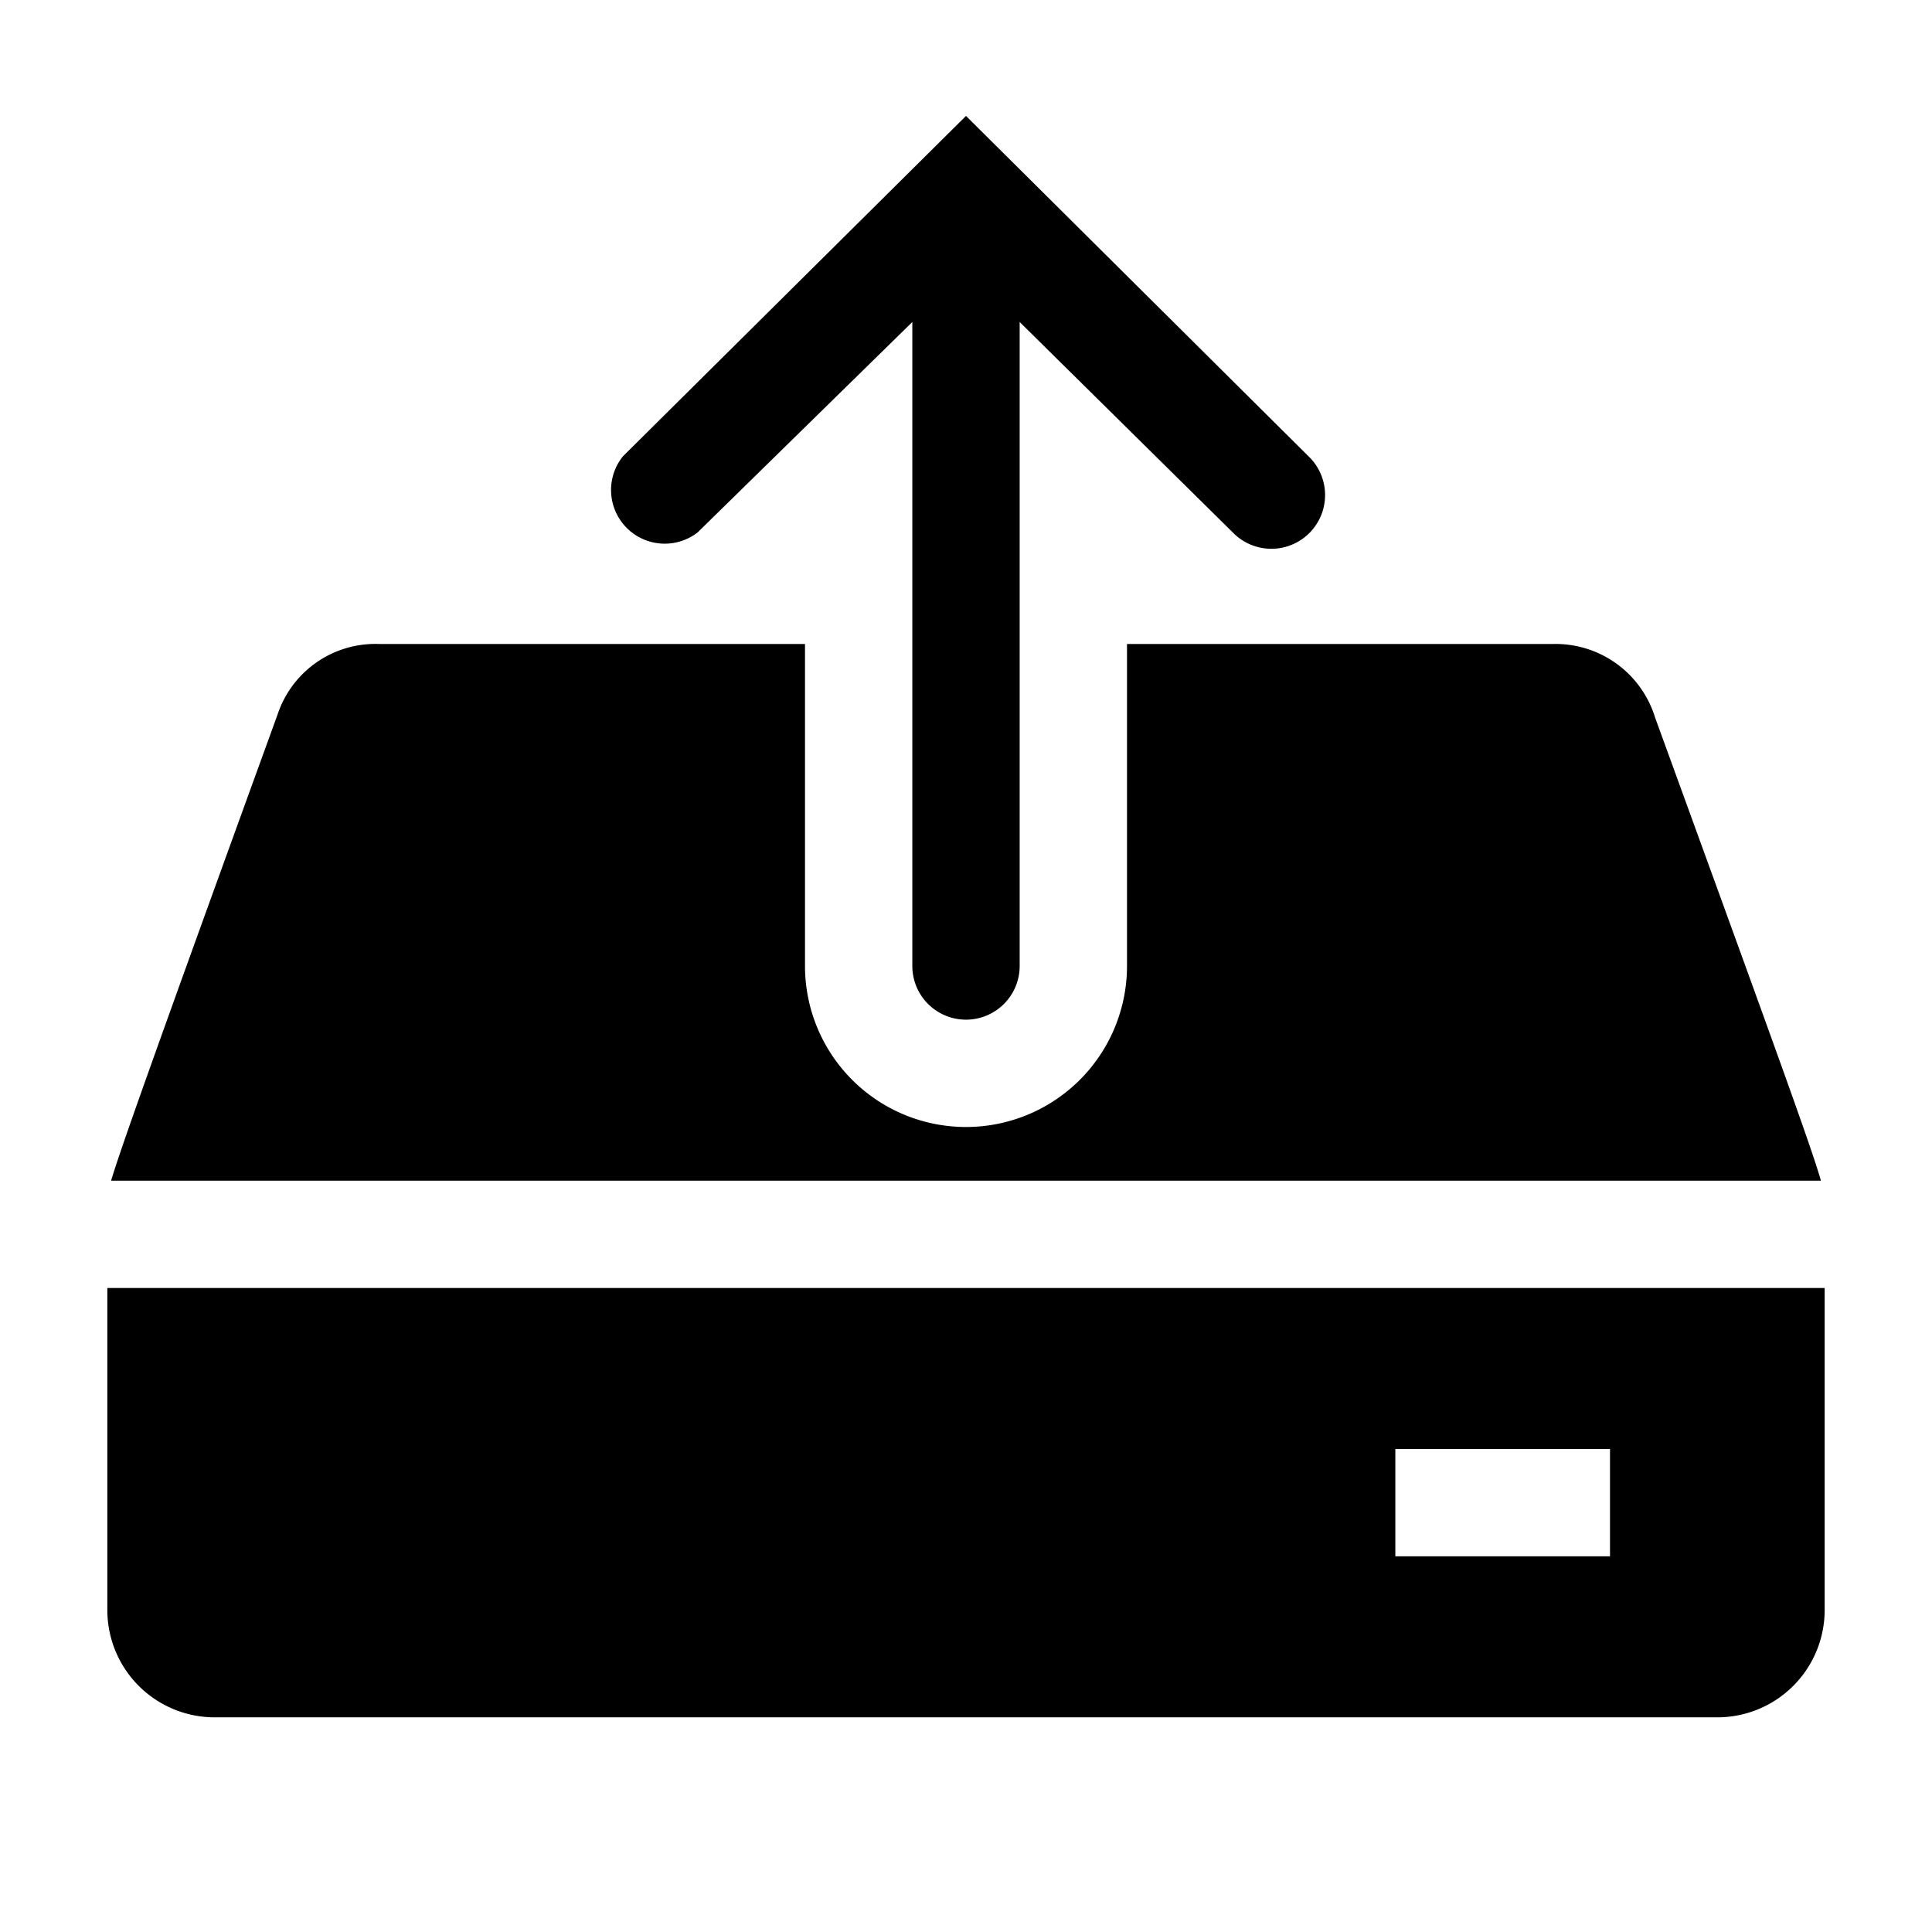
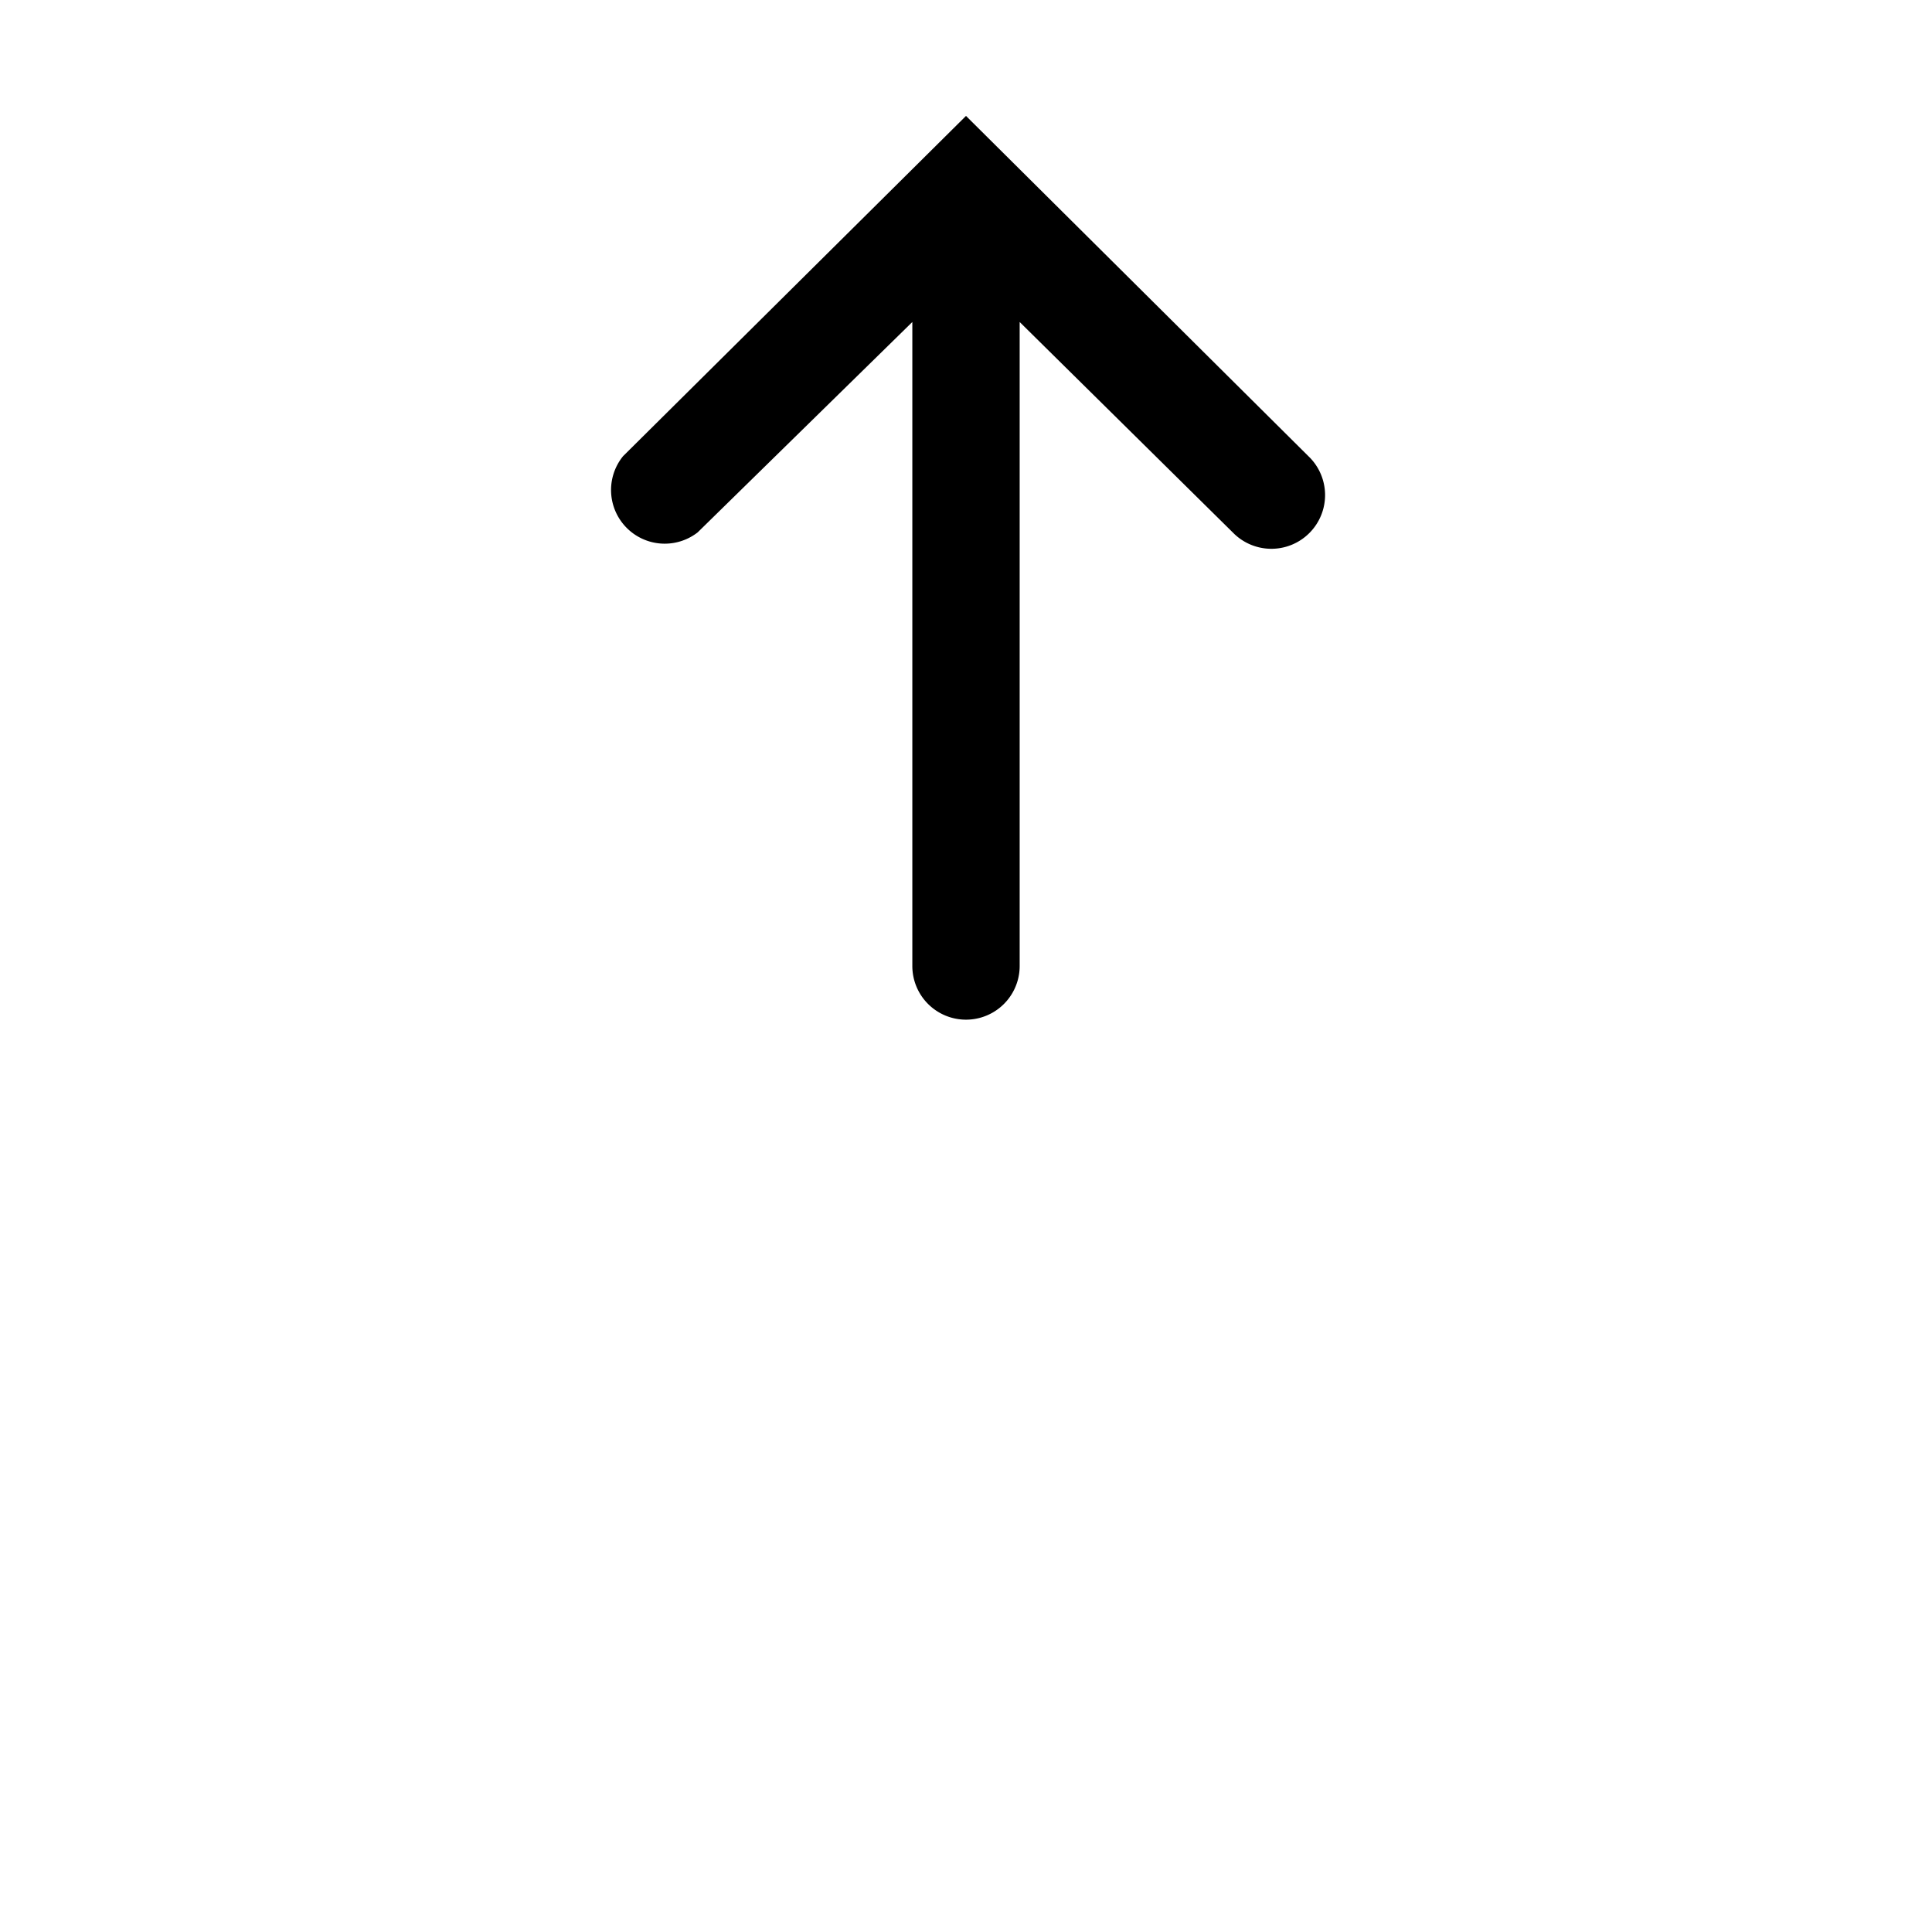
<svg xmlns="http://www.w3.org/2000/svg" fill="#000000" width="800px" height="800px" viewBox="0 0 36 36" version="1.1" preserveAspectRatio="xMidYMid meet">
  <title>backup-restore-solid</title>
-   <path class="clr-i-solid clr-i-solid-path-1" d="M2,24v6a2,2,0,0,0,2,2H32a2,2,0,0,0,2-2V24Zm28,5H26V27h4Z" />
-   <path class="clr-i-solid clr-i-solid-path-2" d="M30.84,13.37A1.94,1.94,0,0,0,28.93,12H21v6a3,3,0,1,1-6,0V12H7.07a1.92,1.92,0,0,0-1.9,1.32C2.86,19.68,2.24,21.43,2.07,22H33.93C33.77,21.43,33.14,19.69,30.84,13.37Z" />
  <path class="clr-i-solid clr-i-solid-path-3" d="M13,9.92,17,6V18a1,1,0,1,0,2,0V6l4,3.95A1,1,0,1,0,24.38,8.5L18,2.16,11.61,8.5A1,1,0,0,0,13,9.92Z" />
-   <rect x="0" y="0" width="36" height="36" fill-opacity="0" />
</svg>